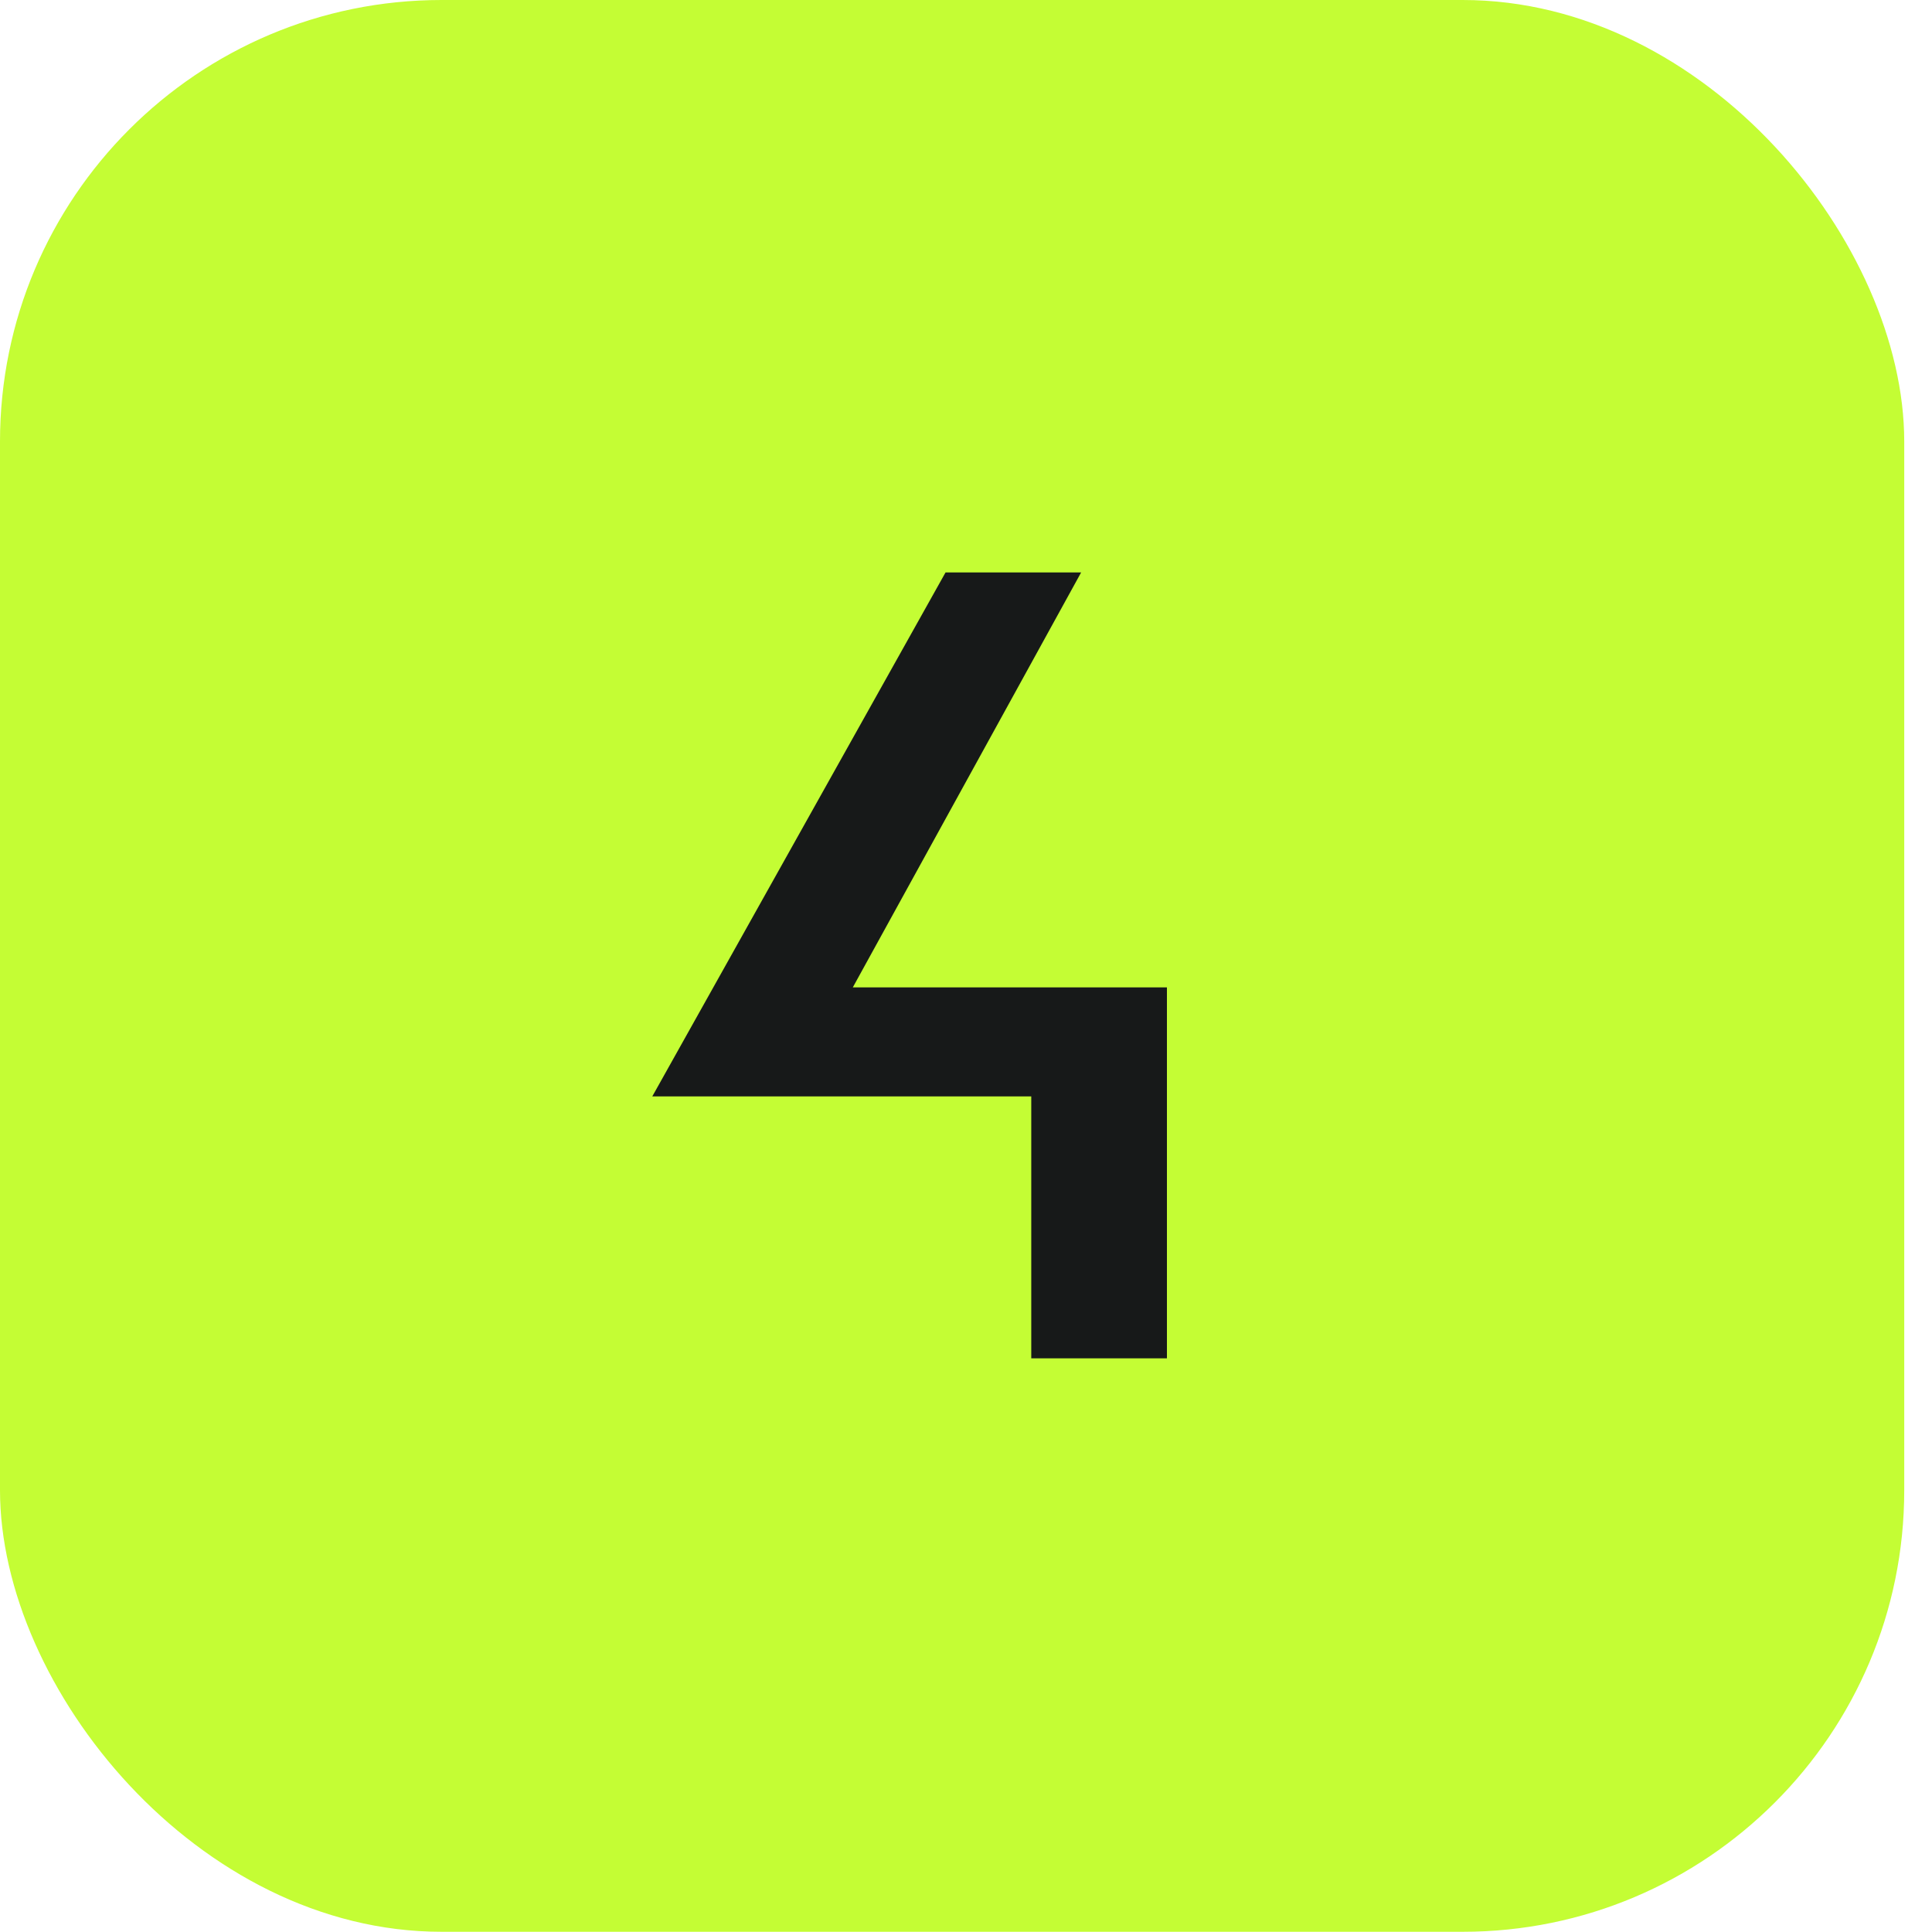
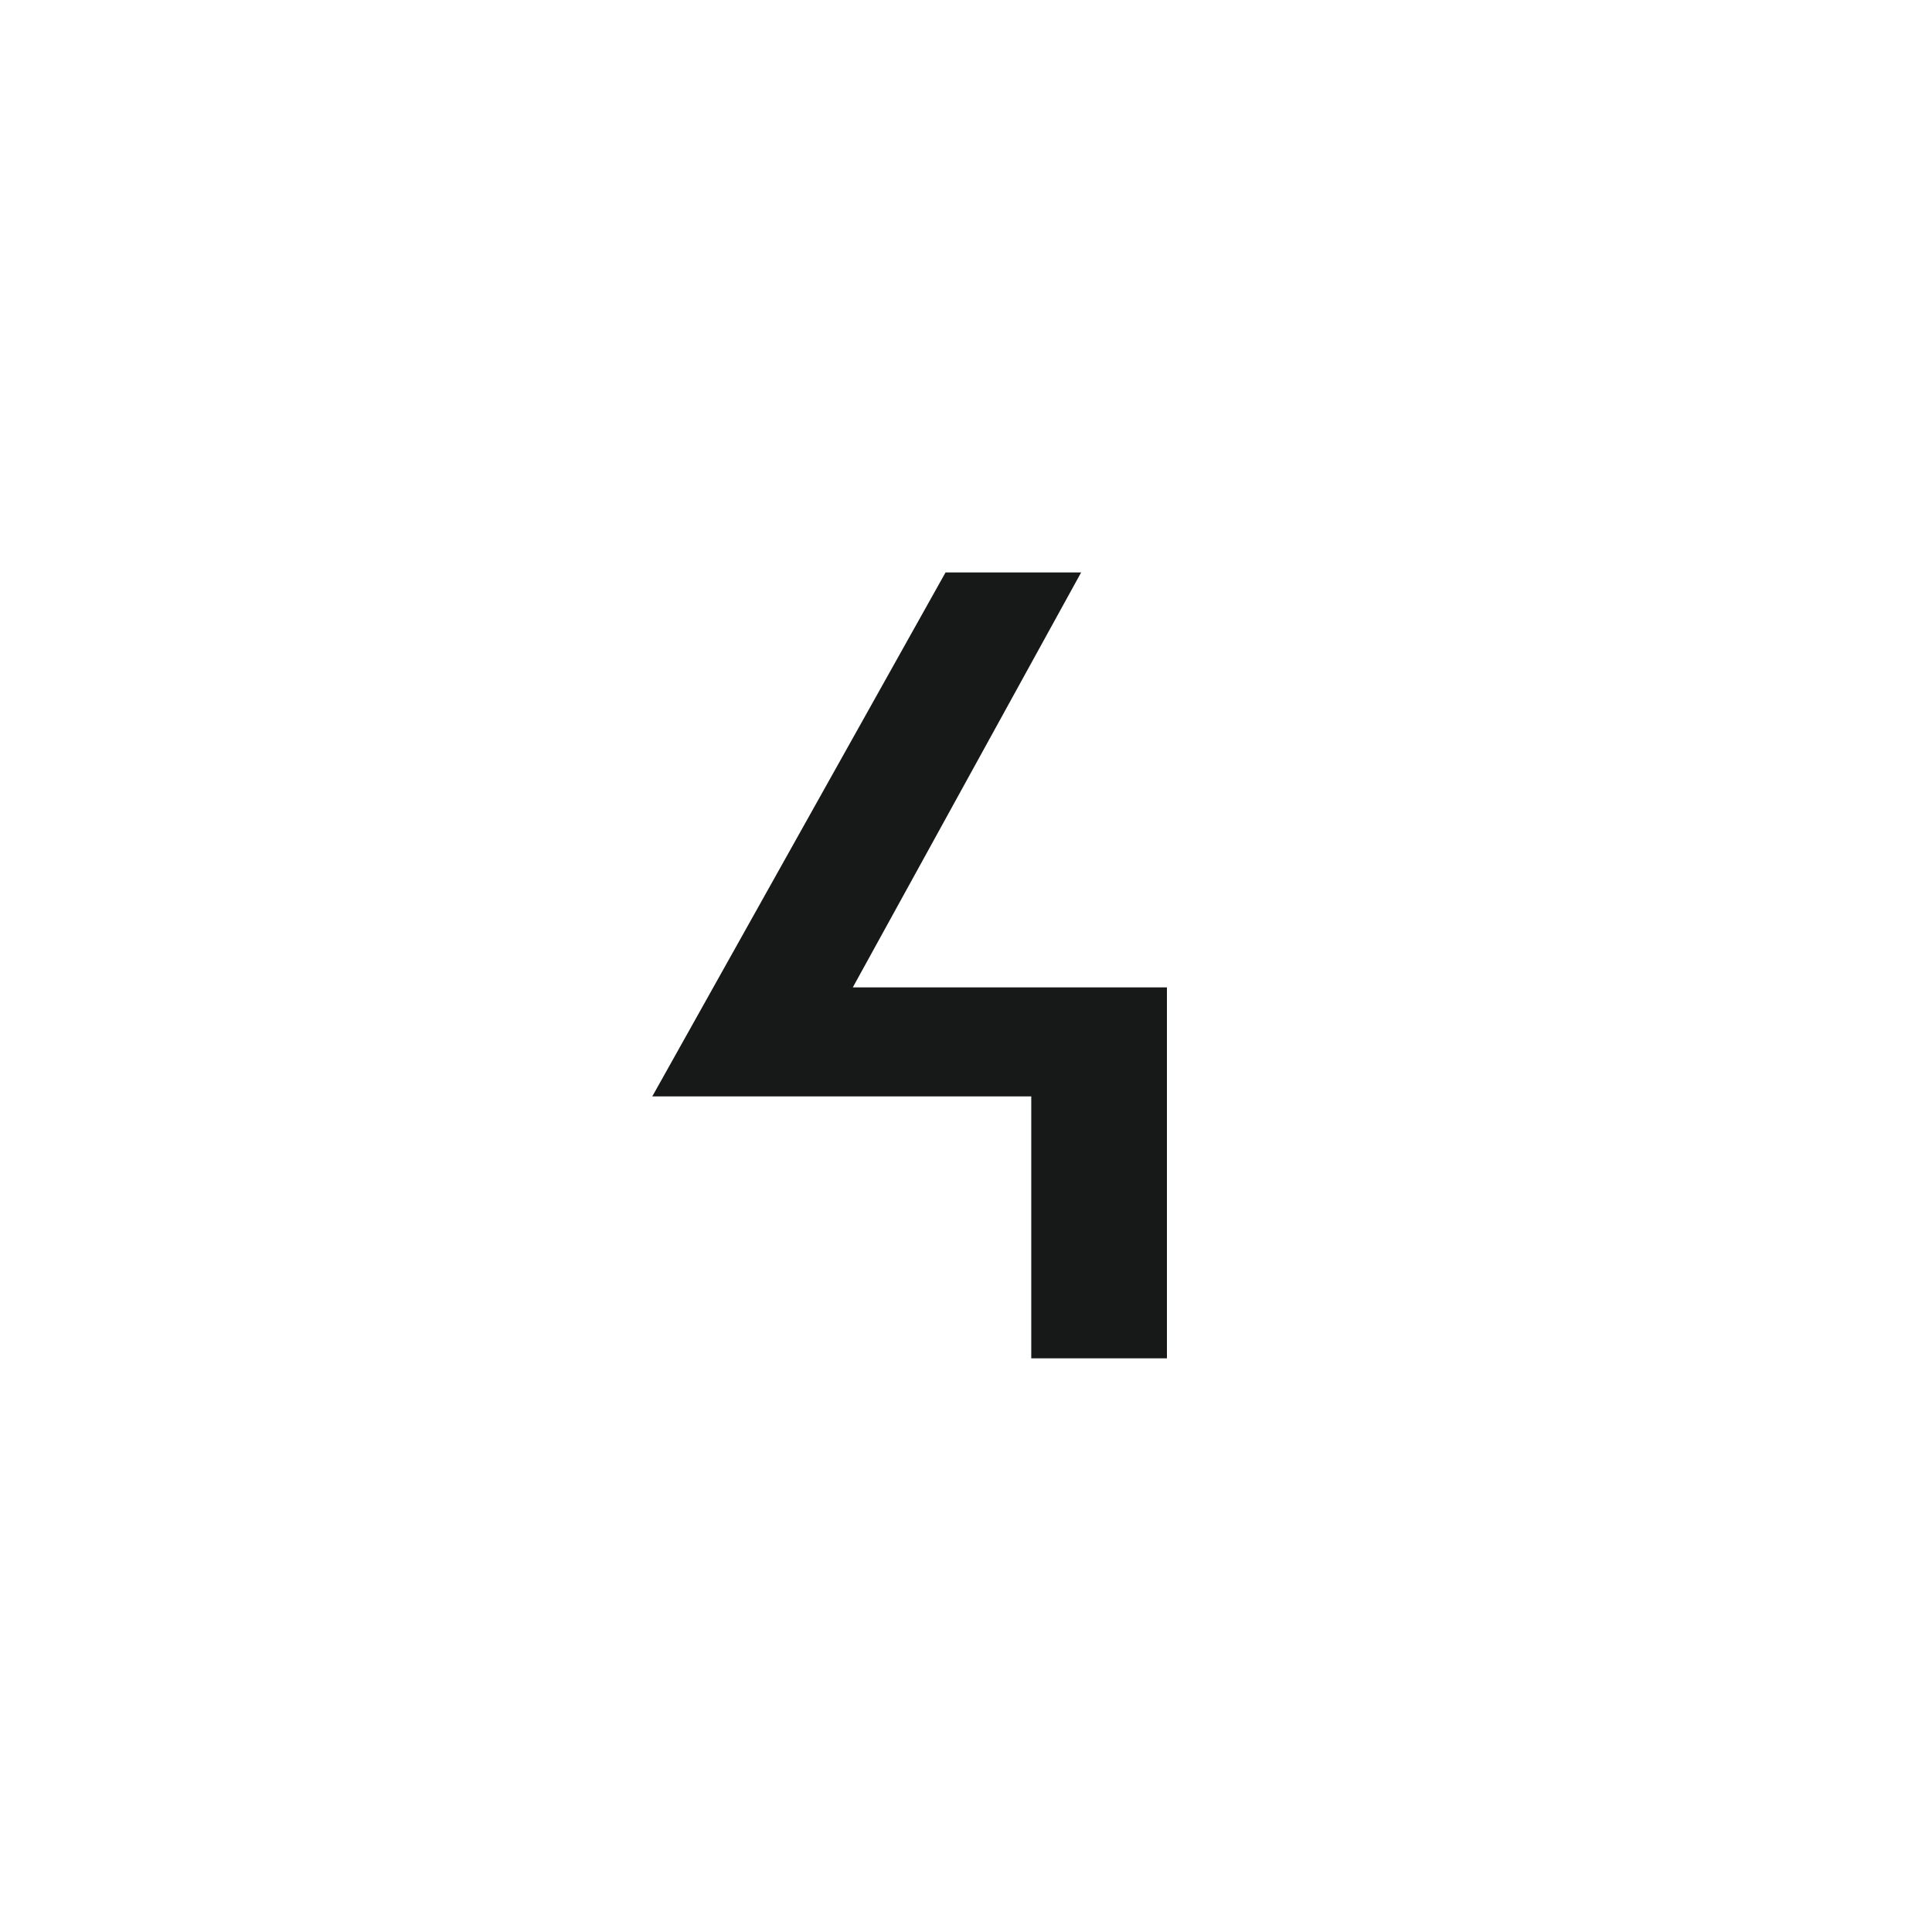
<svg xmlns="http://www.w3.org/2000/svg" width="27" height="27" viewBox="0 0 27 27" fill="none">
-   <rect width="26.612" height="26.997" rx="6.171" fill="#C4FD34" />
  <path d="M14.412 18.983V15.322H9.116L13.214 8H15.109L11.918 13.799H16.308V18.983H14.412Z" fill="#171919" />
</svg>